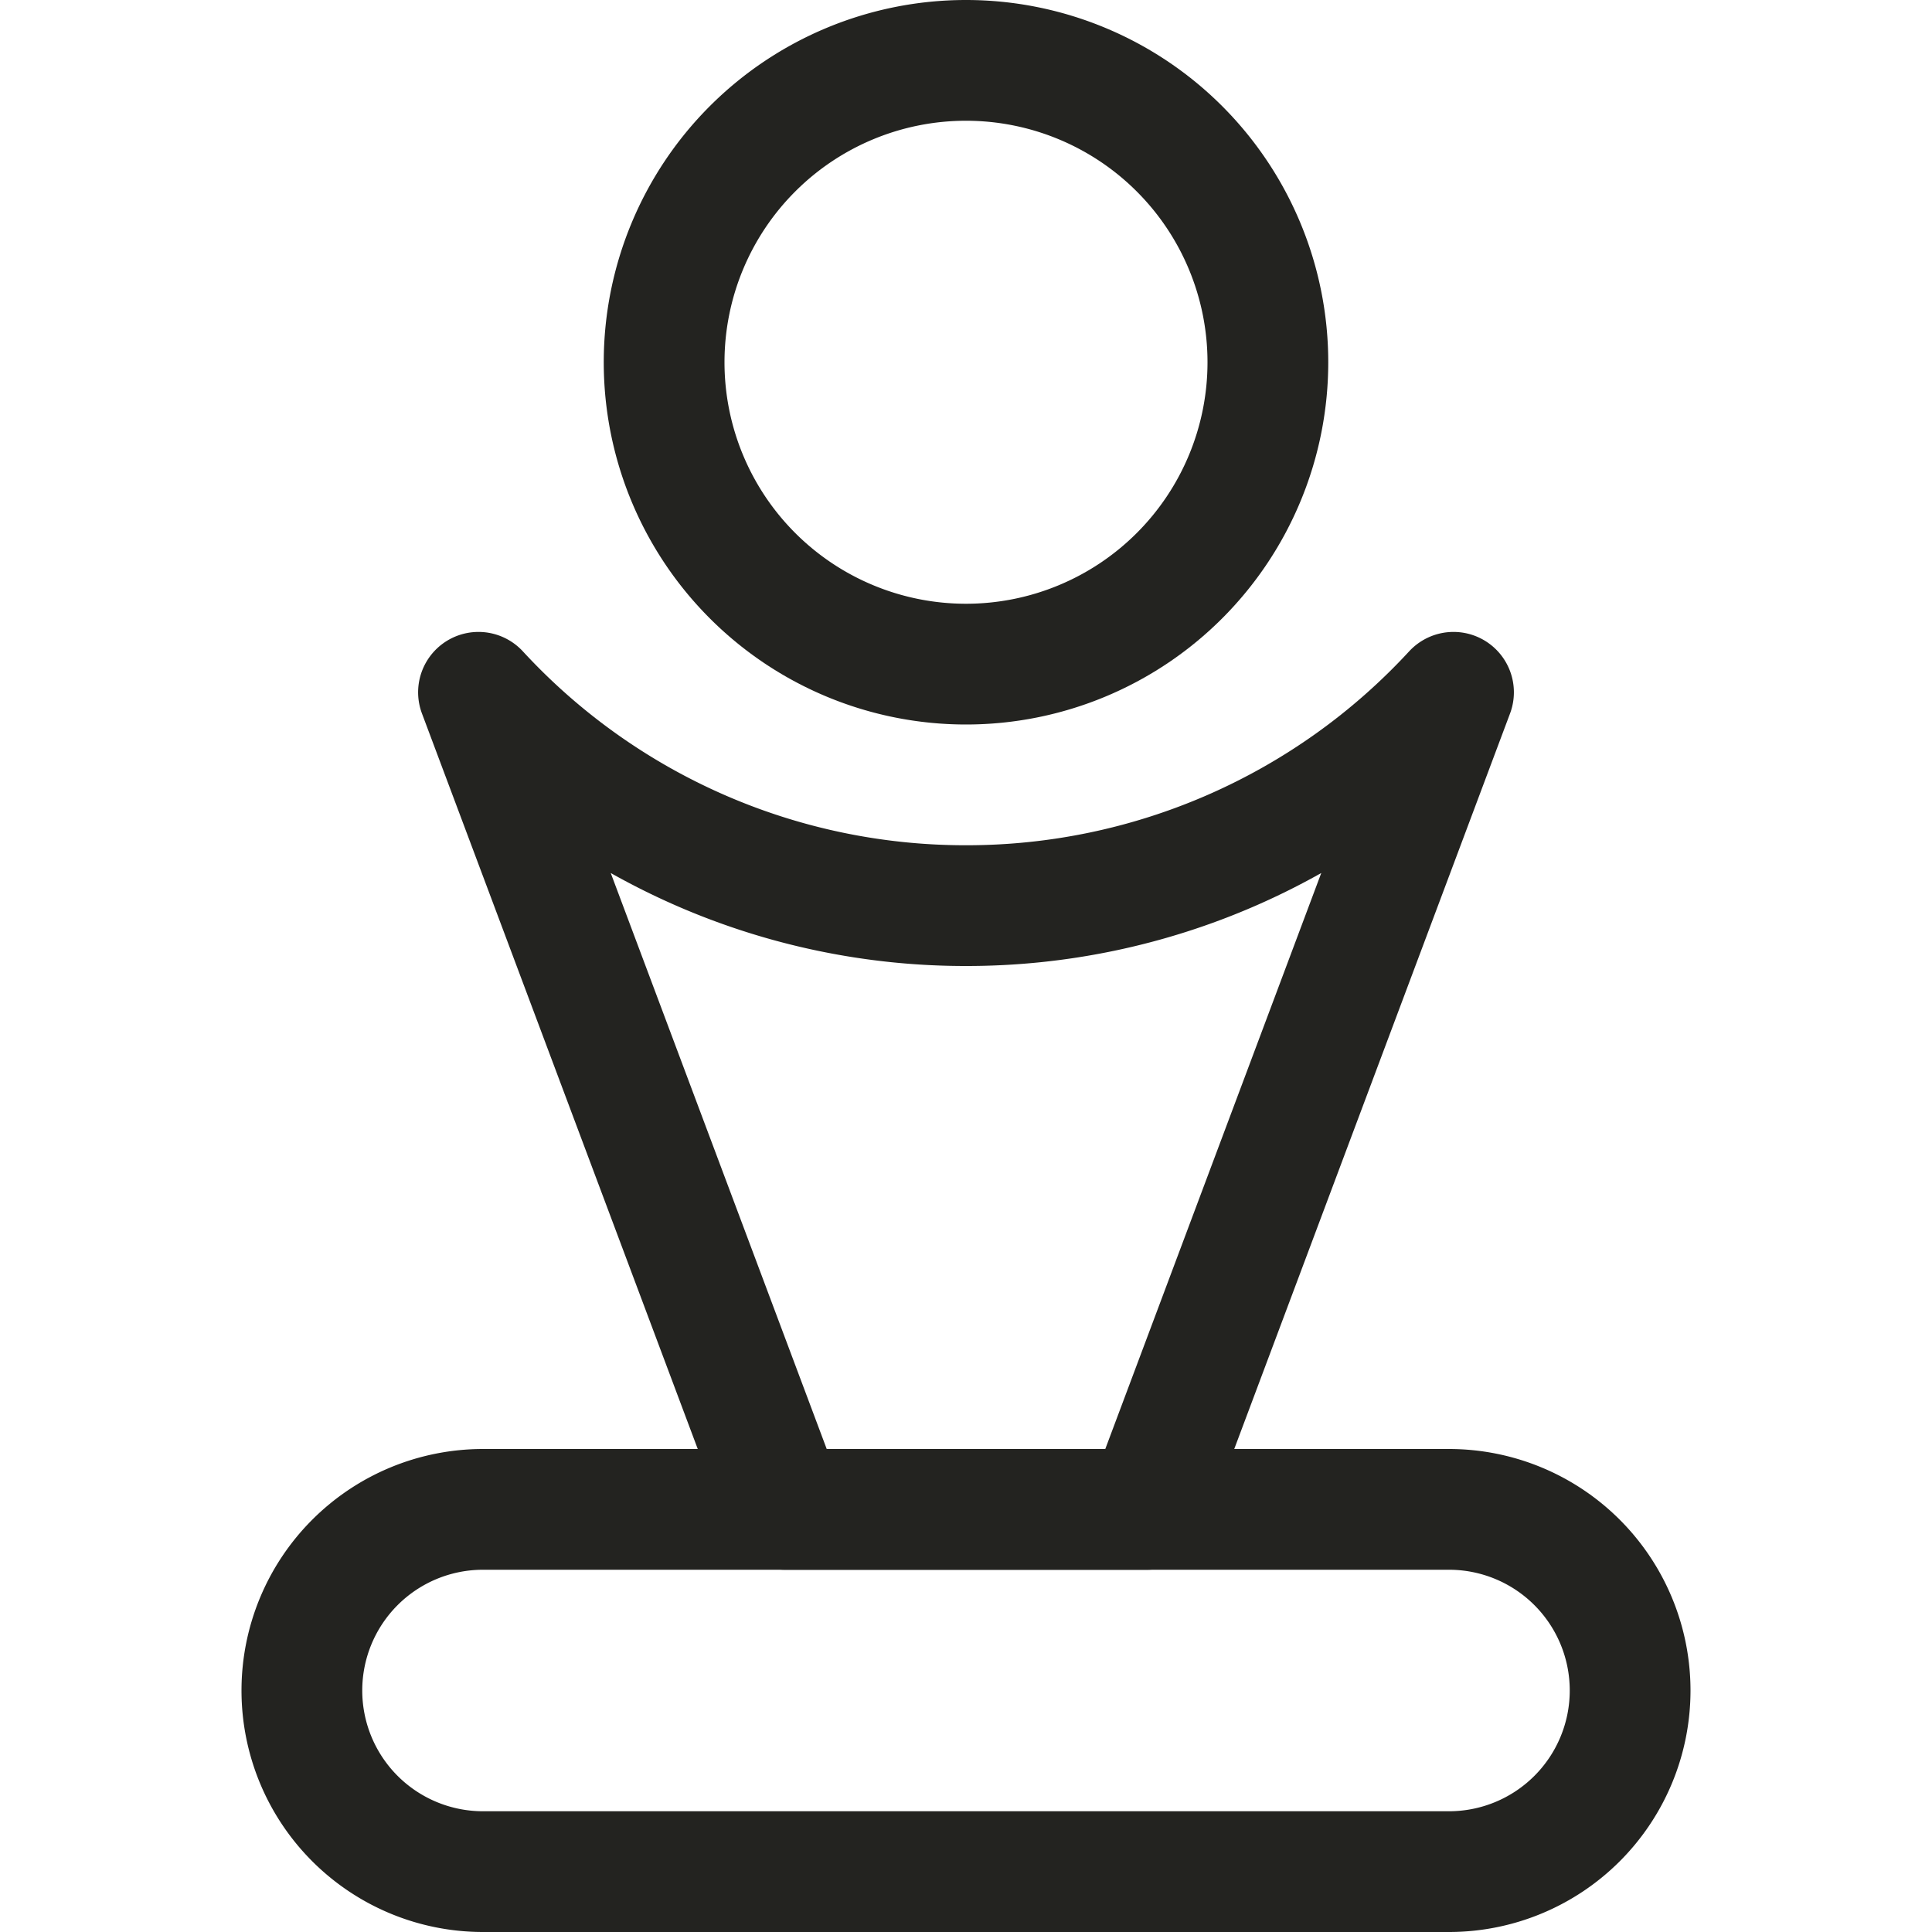
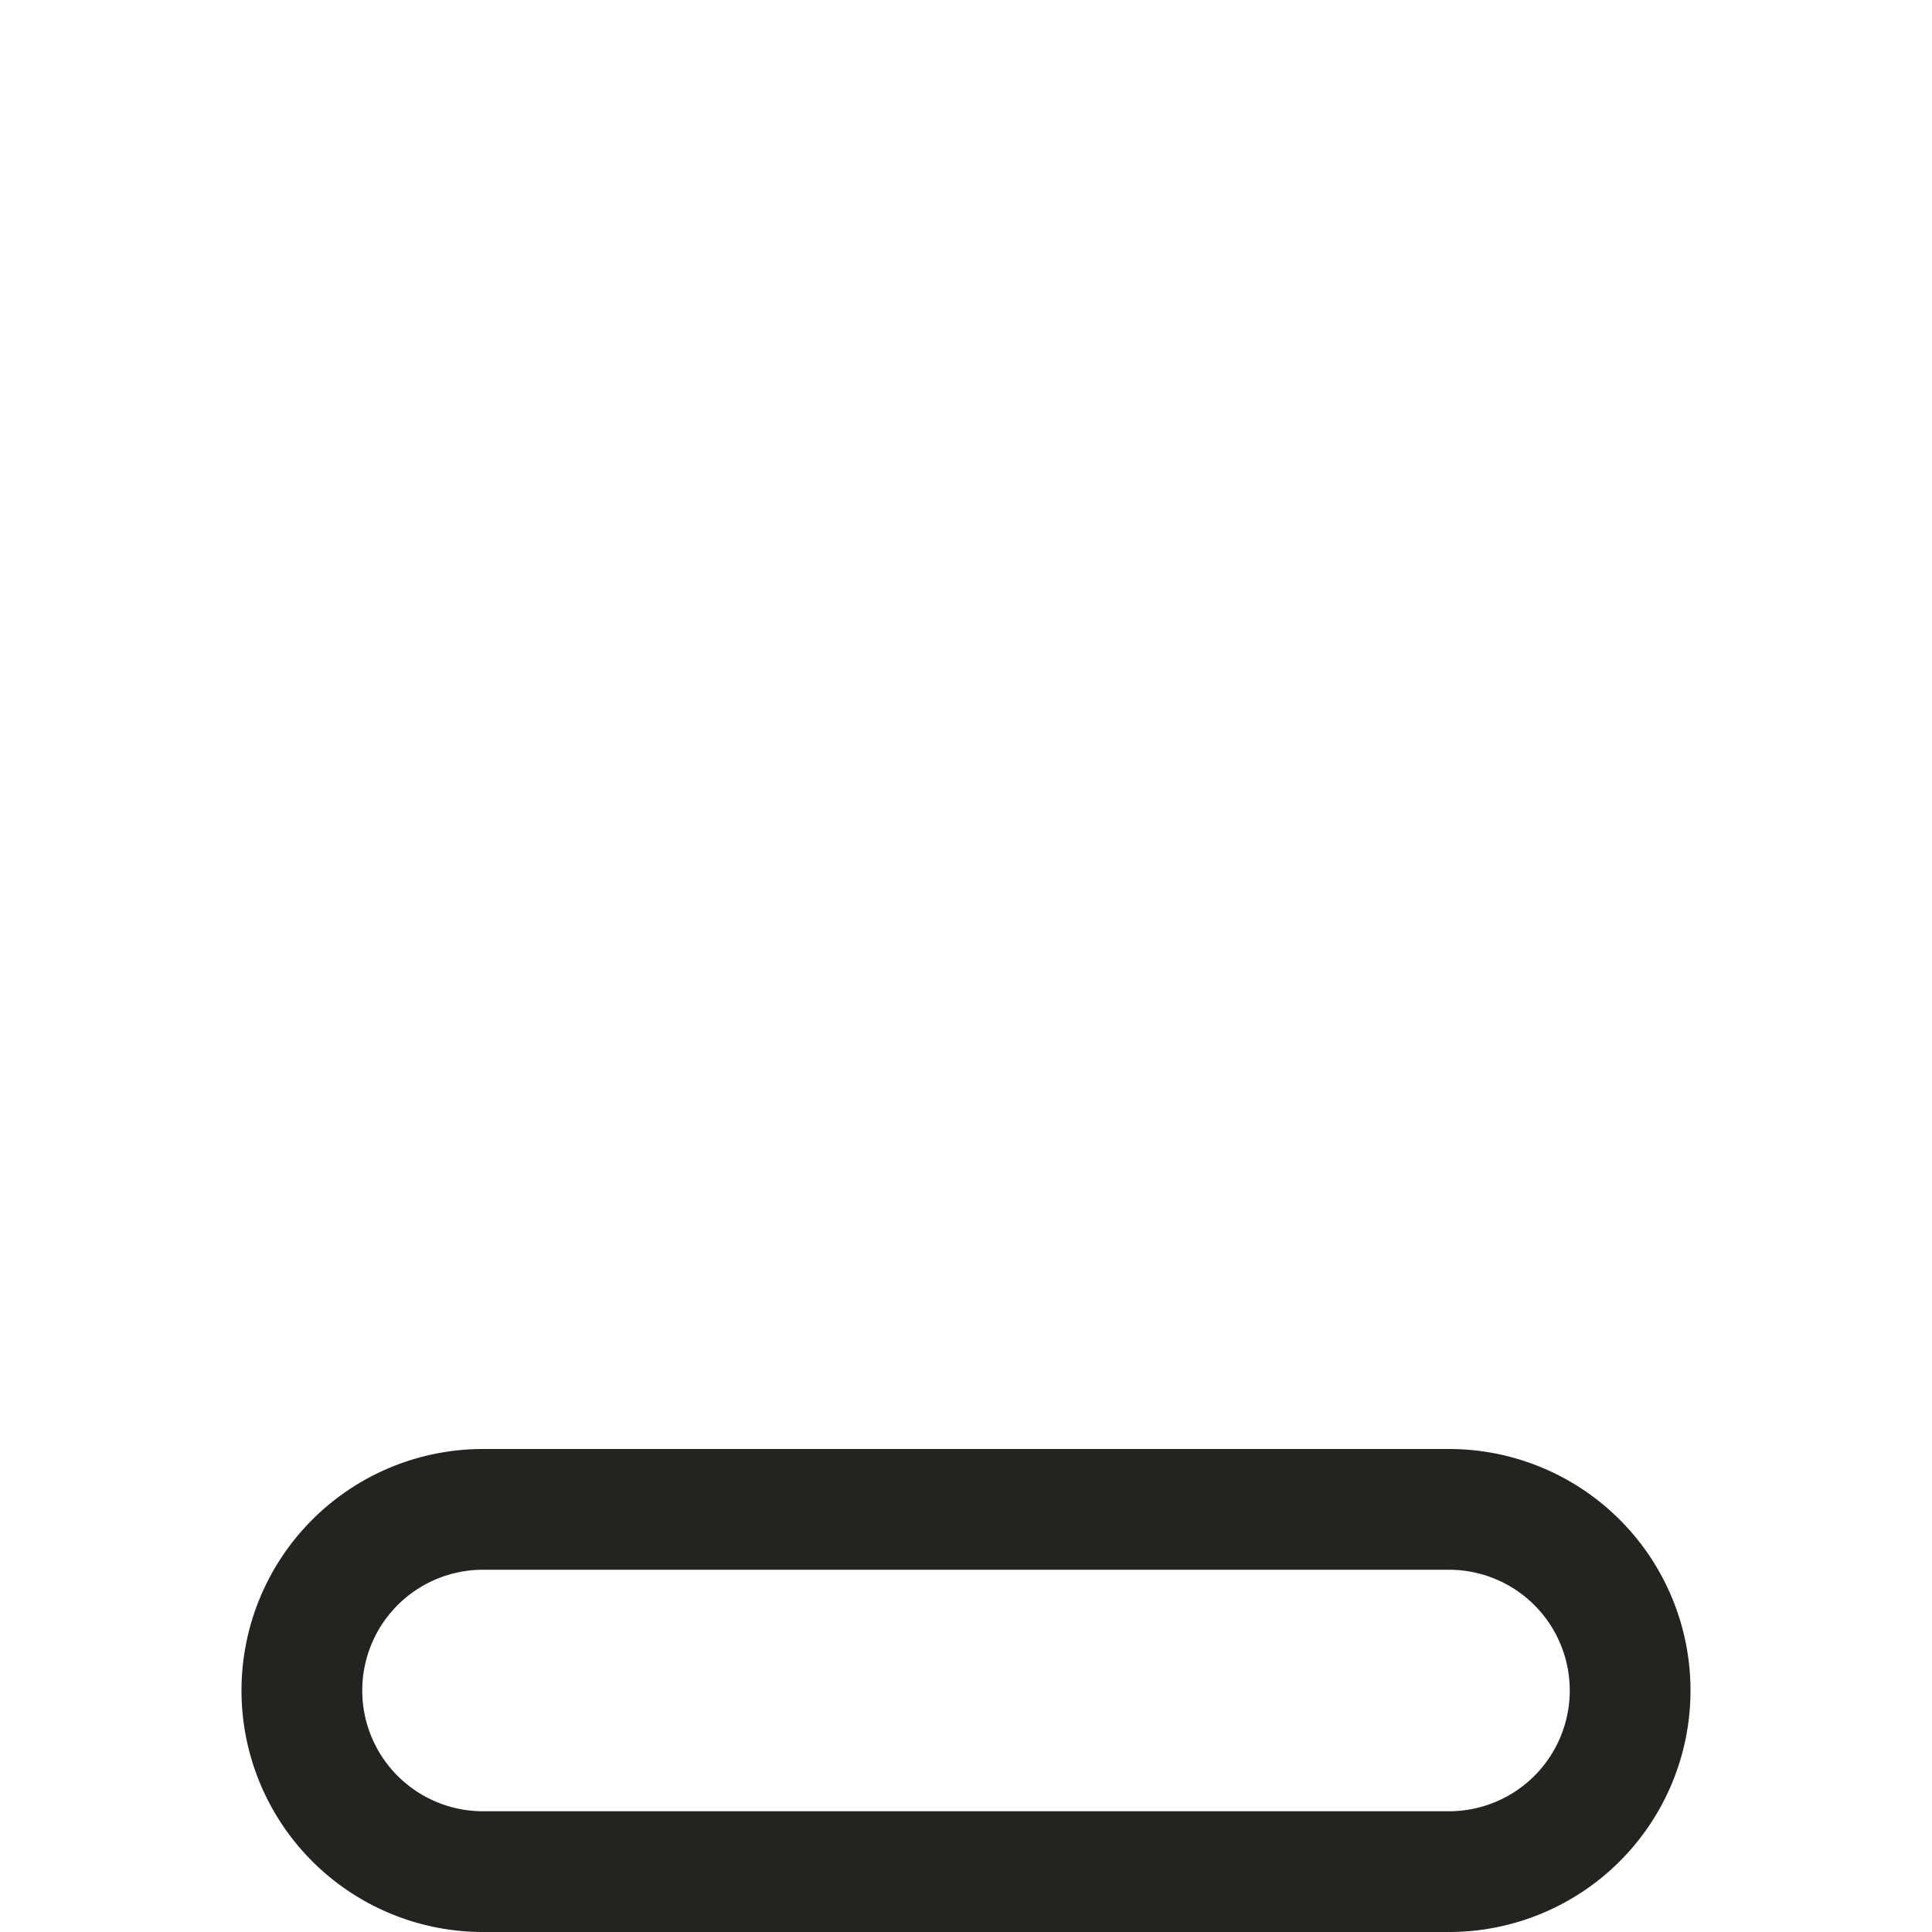
<svg xmlns="http://www.w3.org/2000/svg" viewBox="0 0 24 24" id="Award-Trophy-1--Streamline-Streamline-3.0" height="24" width="24">
  <desc>
    Award Trophy 1 Streamline Icon: https://streamlinehq.com
  </desc>
  <defs />
  <title>award-trophy-1</title>
  <path d="M18 18.75H6A2.25 2.25 0 0 0 3.75 21h0A2.25 2.25 0 0 0 6 23.25h12A2.25 2.25 0 0 0 20.25 21h0A2.25 2.25 0 0 0 18 18.75Z" fill="none" stroke="#232320" stroke-linecap="round" stroke-linejoin="round" stroke-width="1.5" />
-   <path d="M8.25 4.5a3.75 3.75 0 1 0 7.5 0 3.75 3.75 0 1 0 -7.5 0" fill="none" stroke="#232320" stroke-linecap="round" stroke-linejoin="round" stroke-width="1.5" />
-   <path d="M12 11.25A8.225 8.225 0 0 1 5.944 8.6L9.75 18.75h4.5L18.056 8.6A8.225 8.225 0 0 1 12 11.25Z" fill="none" stroke="#232320" stroke-linecap="round" stroke-linejoin="round" stroke-width="1.5" />
</svg>